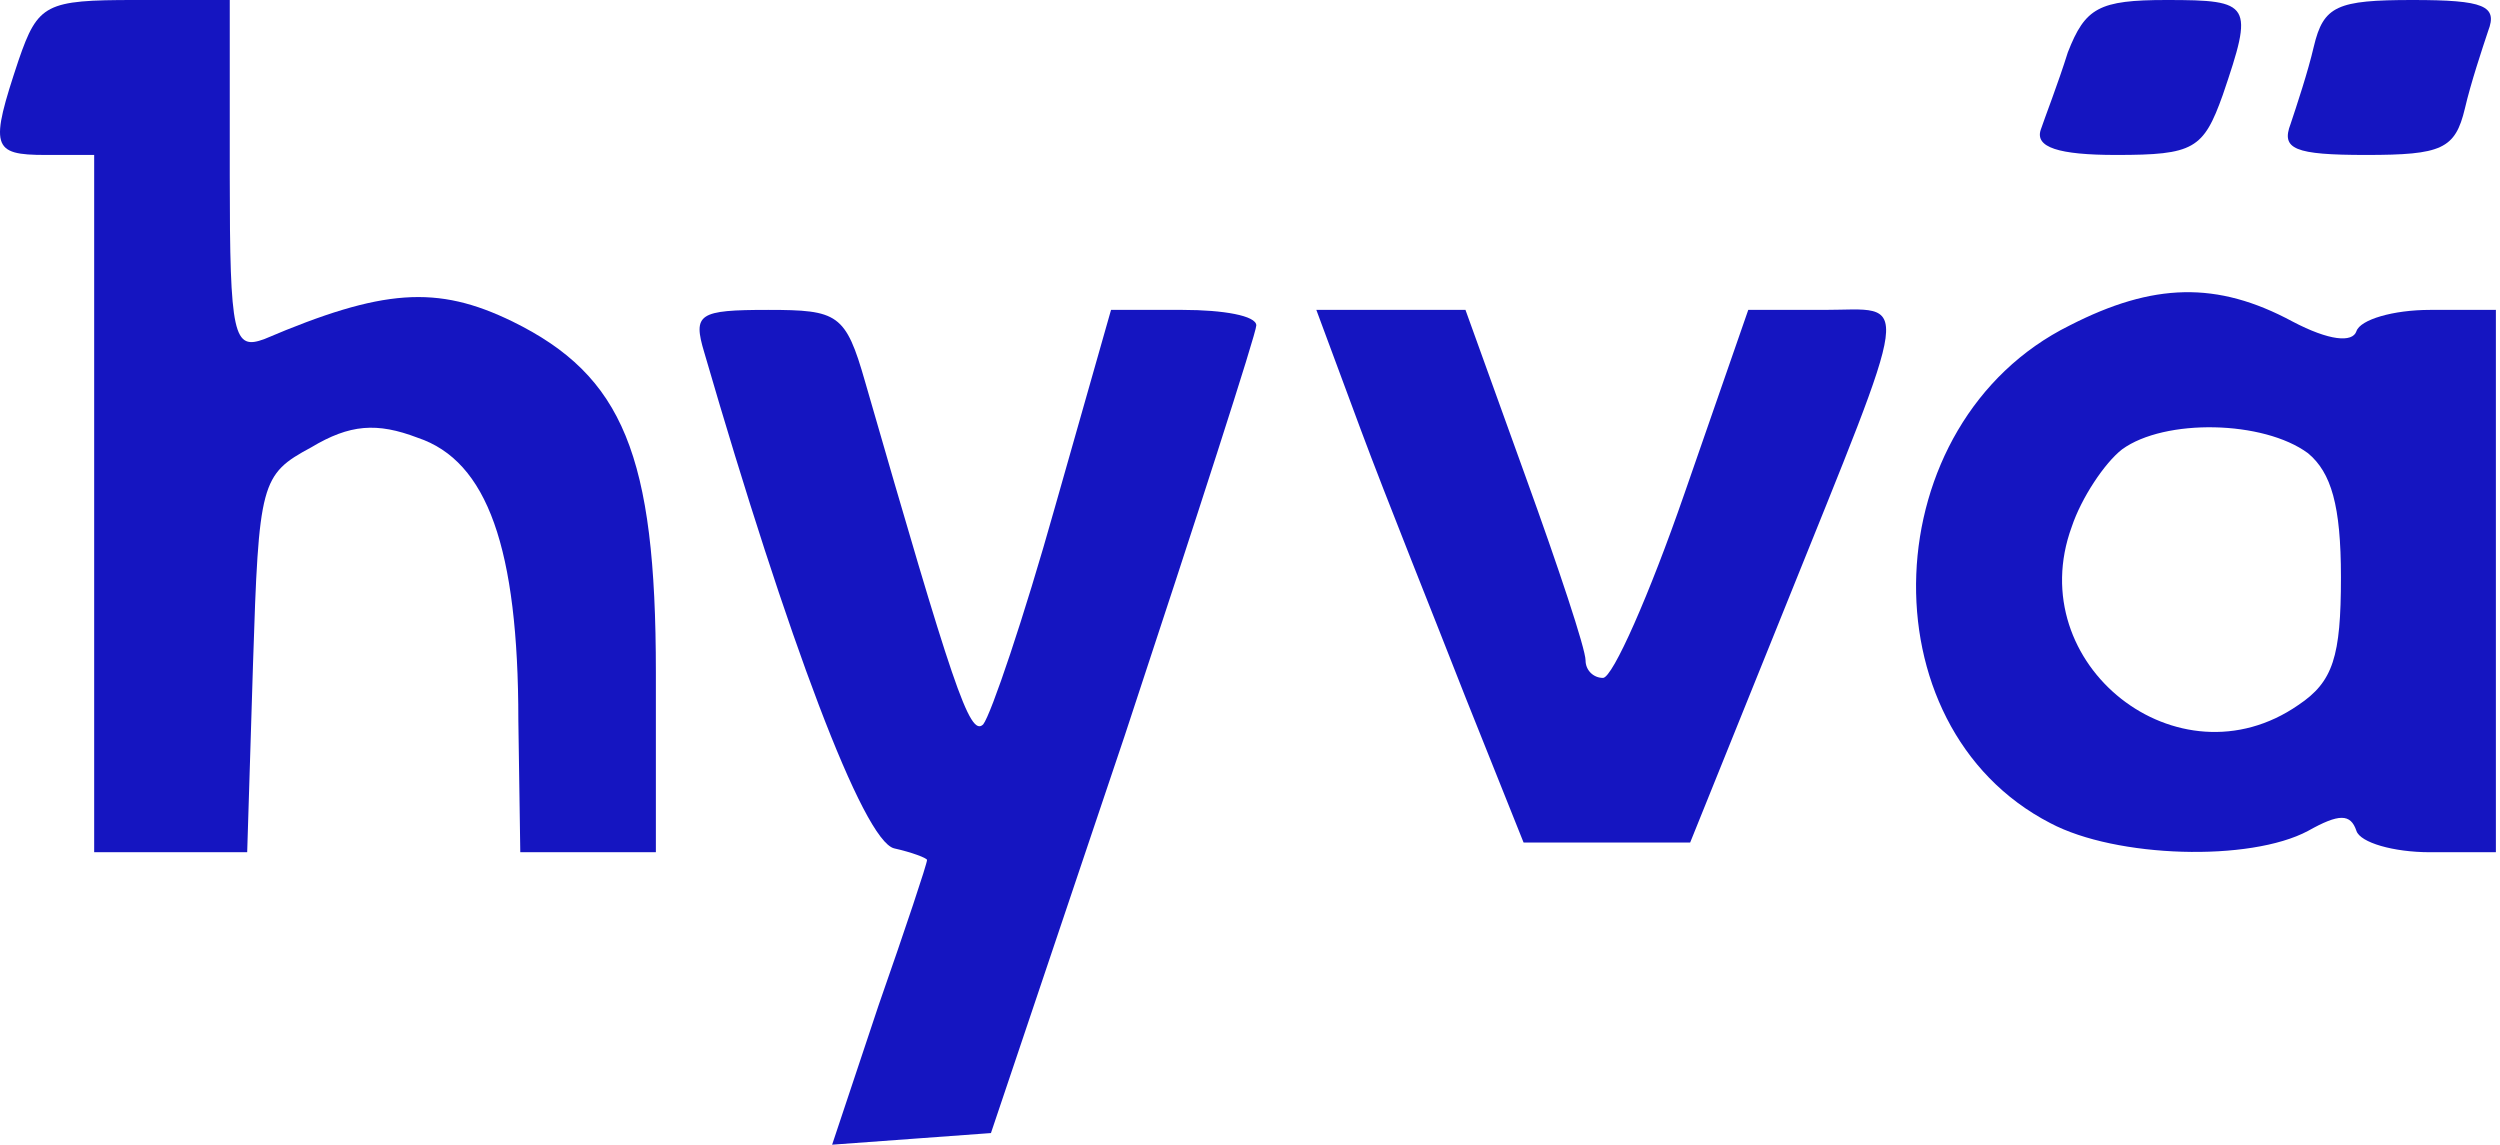
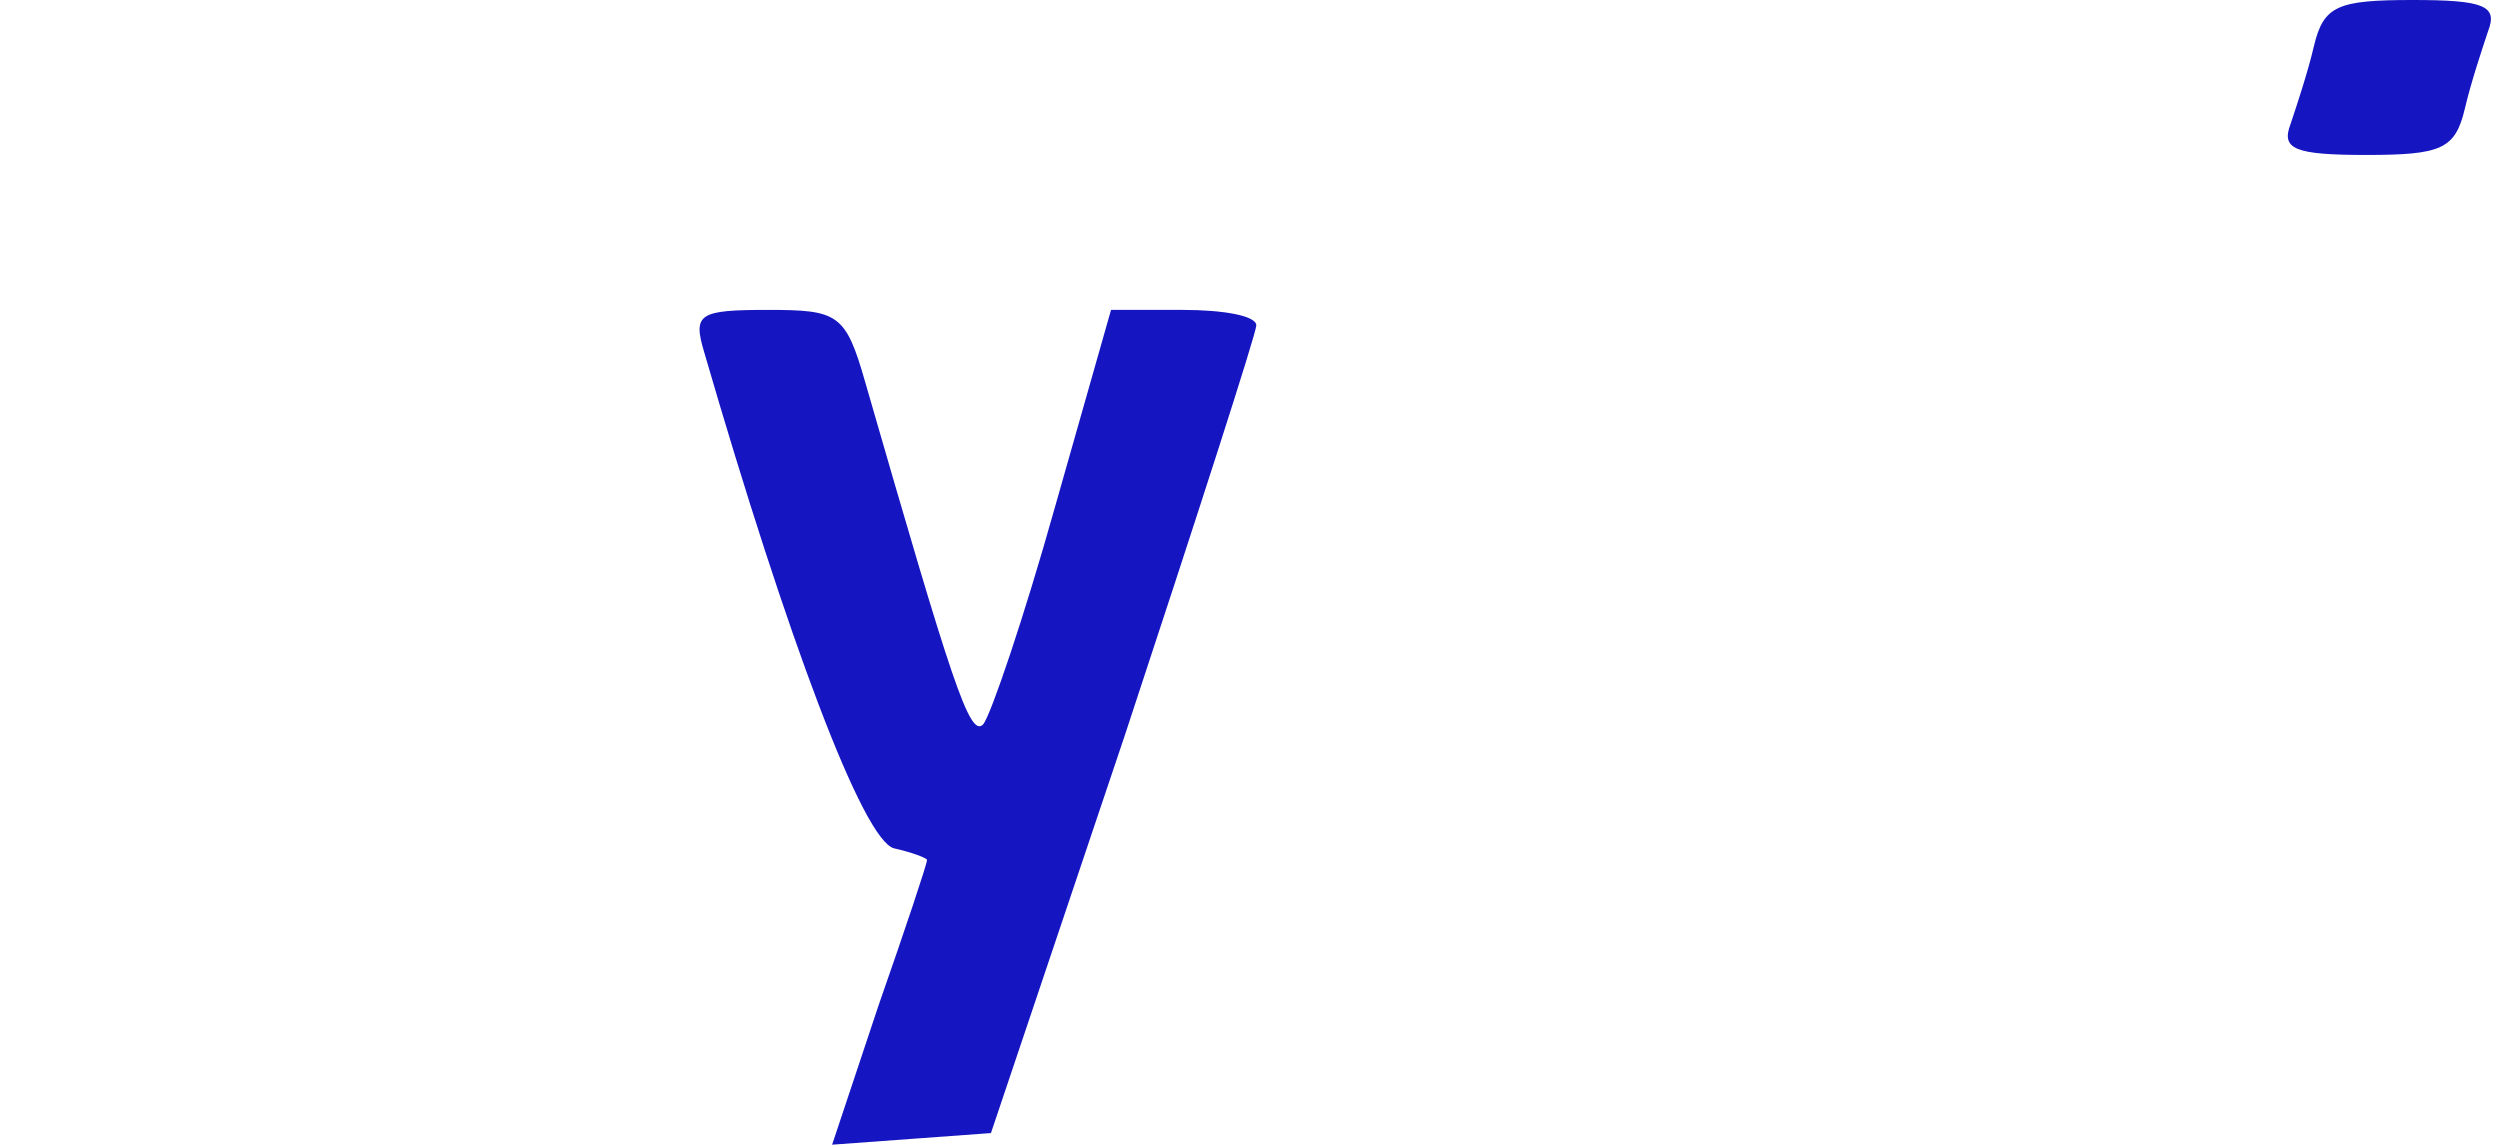
<svg xmlns="http://www.w3.org/2000/svg" width="273" height="125" viewBox="0 0 273 125" fill="none">
-   <path d="M2.035 6.557C-1.137 16.074 -0.926 16.921 4.996 16.921H10.284V54.992V93.063H18.744H26.993L27.628 72.546C28.262 52.665 28.474 51.819 33.973 48.858C38.203 46.32 41.164 46.108 45.606 47.8C53.22 50.338 56.604 59.856 56.604 78.68L56.815 93.063H64.218H71.621V73.393C71.621 49.704 68.025 41.032 55.969 35.11C47.721 31.091 41.798 31.514 28.897 37.014C25.512 38.283 25.09 36.802 25.09 19.247V0H14.726C4.996 0 4.15 0.423 2.035 6.557Z" fill="#1515C1" />
-   <path d="M225.809 5.711C224.751 9.095 223.271 12.902 222.848 14.171C222.213 16.075 224.751 16.921 231.096 16.921C239.557 16.921 240.614 16.286 242.729 10.364C246.113 0.423 245.902 5.53131e-05 236.595 5.53131e-05C229.193 5.53131e-05 227.712 0.846 225.809 5.711Z" fill="#1515C1" />
  <path d="M252.67 5.076C252.035 7.826 250.766 11.633 250.132 13.536C249.074 16.286 250.555 16.921 258.381 16.921C266.629 16.921 268.11 16.286 269.167 11.844C269.802 9.095 271.071 5.288 271.705 3.384C272.763 0.635 271.282 5.53131e-05 263.457 5.53131e-05C255.208 5.53131e-05 253.727 0.635 252.67 5.076Z" fill="#1515C1" />
-   <path d="M226.02 35.533C204.658 46.108 203.389 79.315 223.905 89.89C231.096 93.697 245.69 94.12 252.035 90.736C255.419 88.832 256.689 88.832 257.323 90.736C257.746 92.005 261.342 93.063 265.36 93.063H272.551V63.452V33.841H265.36C261.342 33.841 257.746 34.898 257.323 36.167C256.9 37.437 254.362 37.225 250.343 35.11C242.095 30.668 235.115 30.88 226.02 35.533ZM252.035 49.492C254.573 51.607 255.631 55.203 255.631 63.029C255.631 71.701 254.785 74.45 250.978 76.988C237.864 86.083 220.732 72.546 226.232 57.53C227.289 54.357 229.827 50.55 231.731 49.069C236.384 45.685 247.171 45.897 252.035 49.492Z" fill="#1515C1" />
  <path d="M76.908 38.494C86.003 69.797 94.252 91.794 97.636 92.64C99.54 93.063 101.232 93.697 101.232 93.909C101.232 94.332 98.905 101.311 95.944 109.772L90.868 125L99.54 124.365L108.211 123.731L122.805 80.372C130.631 56.684 137.188 36.379 137.188 35.533C137.188 34.475 133.592 33.841 129.15 33.841H121.325L115.191 55.414C111.807 67.47 108.211 78.046 107.365 79.103C105.885 80.584 103.981 74.662 94.463 41.667C92.348 34.264 91.502 33.841 83.888 33.841C76.274 33.841 75.639 34.264 76.908 38.494Z" fill="#1515C1" />
-   <path d="M148.609 46.954C151.358 54.357 156.646 67.47 160.03 76.142L166.375 92.005H175.47H184.565L194.717 66.836C209.1 31.091 208.677 33.841 199.159 33.841H190.91L183.93 53.934C180.123 64.932 176.105 74.027 175.047 74.027C173.99 74.027 173.144 73.181 173.144 72.124C173.144 70.855 170.183 61.971 166.587 52.031L160.03 33.841H151.993H143.744L148.609 46.954Z" fill="#1515C1" />
</svg>